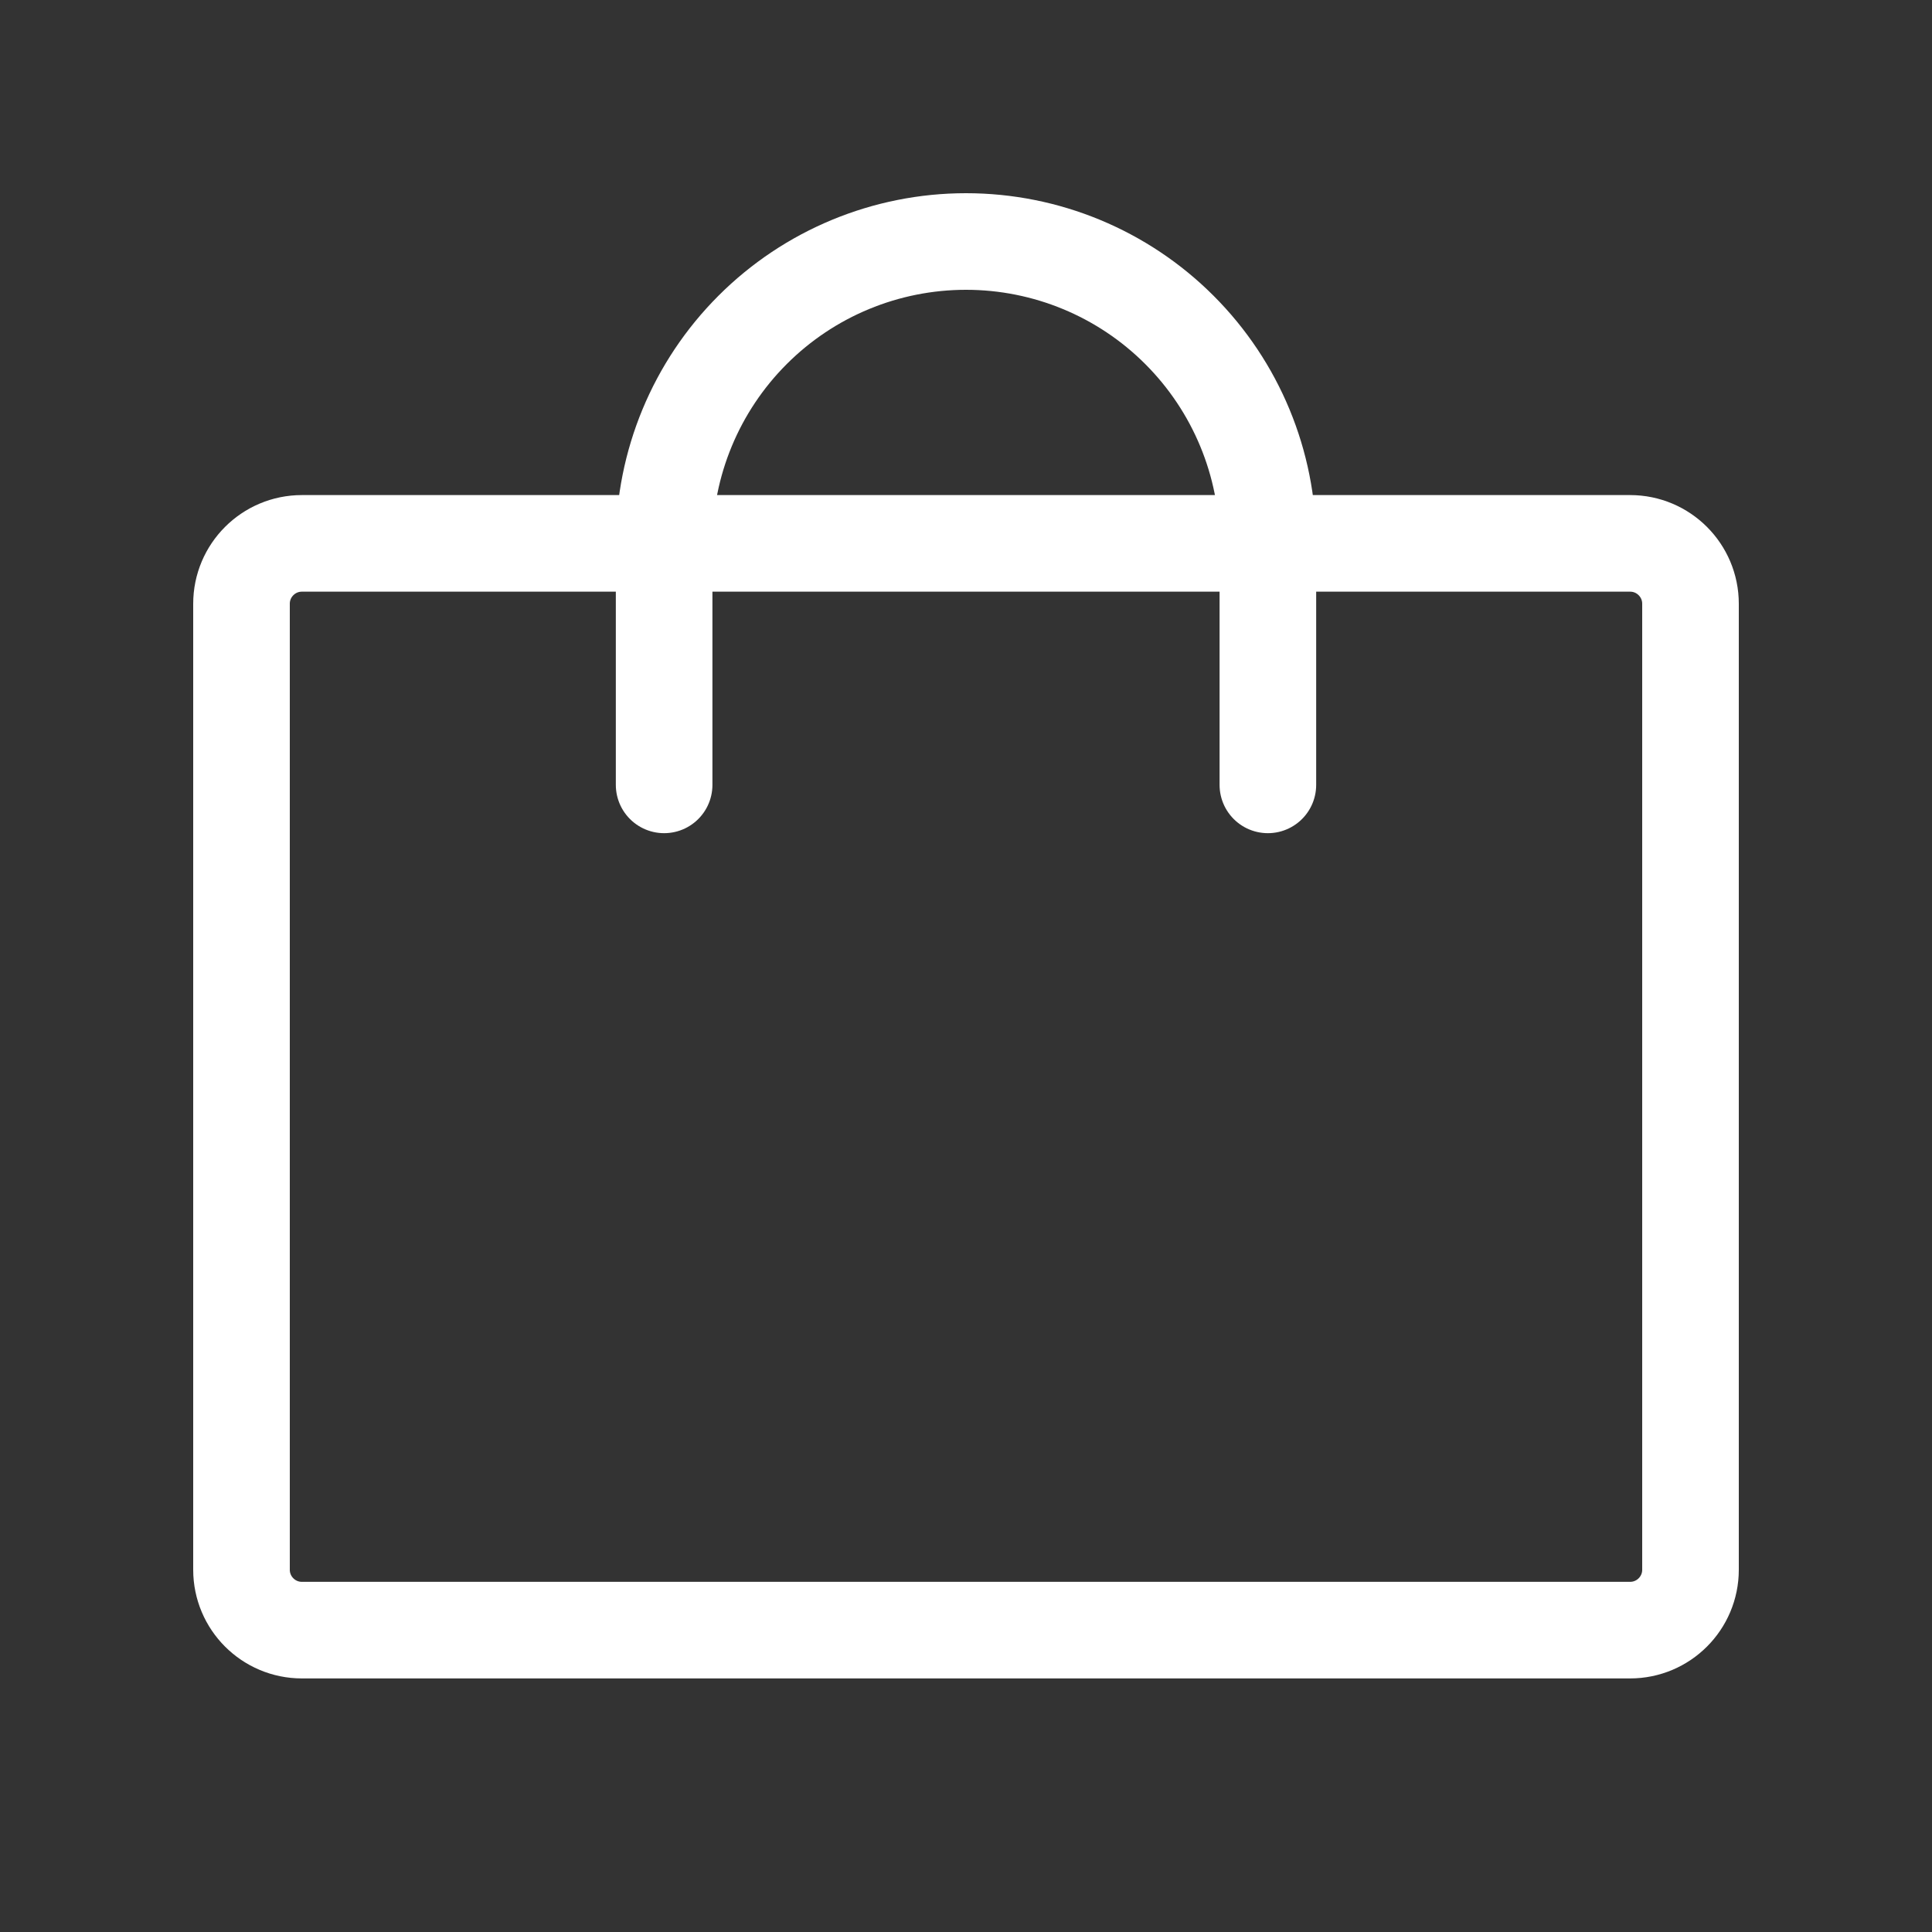
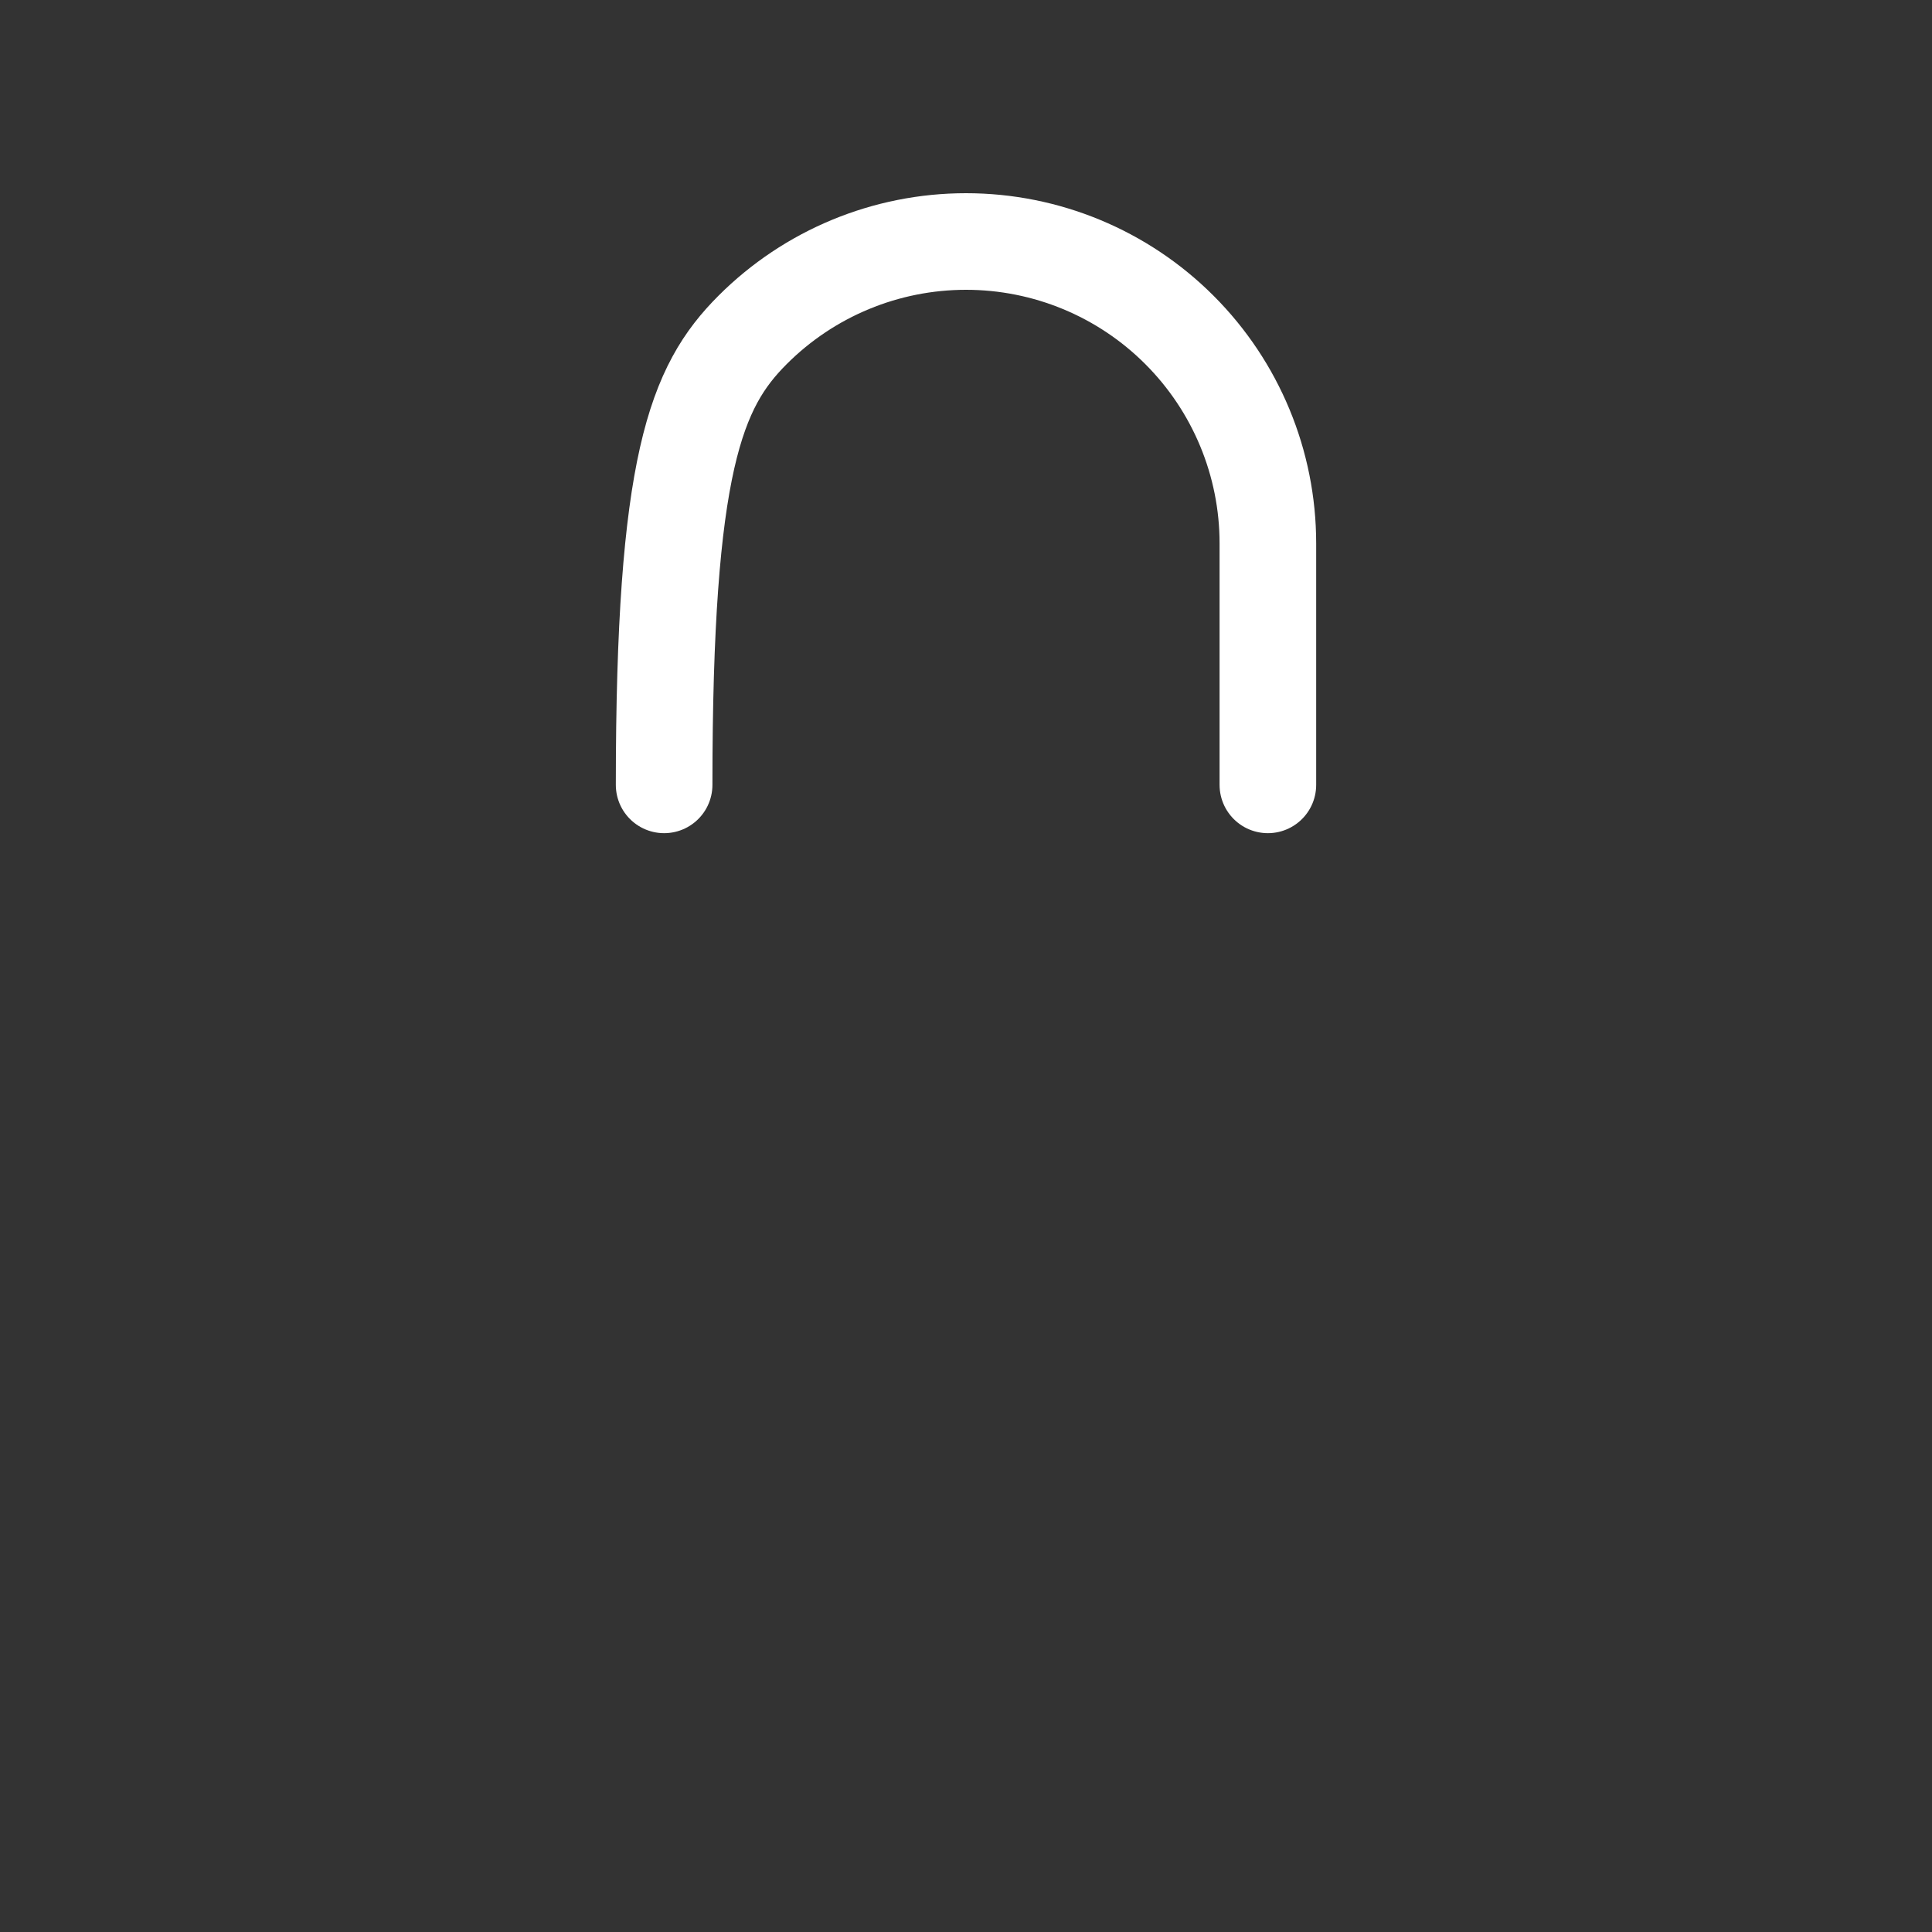
<svg xmlns="http://www.w3.org/2000/svg" width="40" height="40" viewBox="0 0 40 40" fill="none">
  <rect x="0" y="0" width="40" height="40" fill="#333333" stroke="none" />
-   <path d="M33.75 11.25H6.25C5.56 11.25 5 11.81 5 12.5V32.5C5 33.19 5.56 33.75 6.25 33.75H33.75C34.44 33.75 35 33.19 35 32.5V12.5C35 11.81 34.44 11.25 33.75 11.25Z" stroke="white" stroke-width="2" stroke-linecap="round" stroke-linejoin="round" />
-   <path d="M13.75 16.25V11.25C13.75 9.592 14.409 8.003 15.581 6.831C16.753 5.658 18.342 5 20 5C21.658 5 23.247 5.658 24.419 6.831C25.591 8.003 26.25 9.592 26.25 11.25V16.25" stroke="white" stroke-width="2" stroke-linecap="round" stroke-linejoin="round" />
+   <path d="M13.75 16.25C13.75 9.592 14.409 8.003 15.581 6.831C16.753 5.658 18.342 5 20 5C21.658 5 23.247 5.658 24.419 6.831C25.591 8.003 26.25 9.592 26.25 11.25V16.25" stroke="white" stroke-width="2" stroke-linecap="round" stroke-linejoin="round" />
</svg>